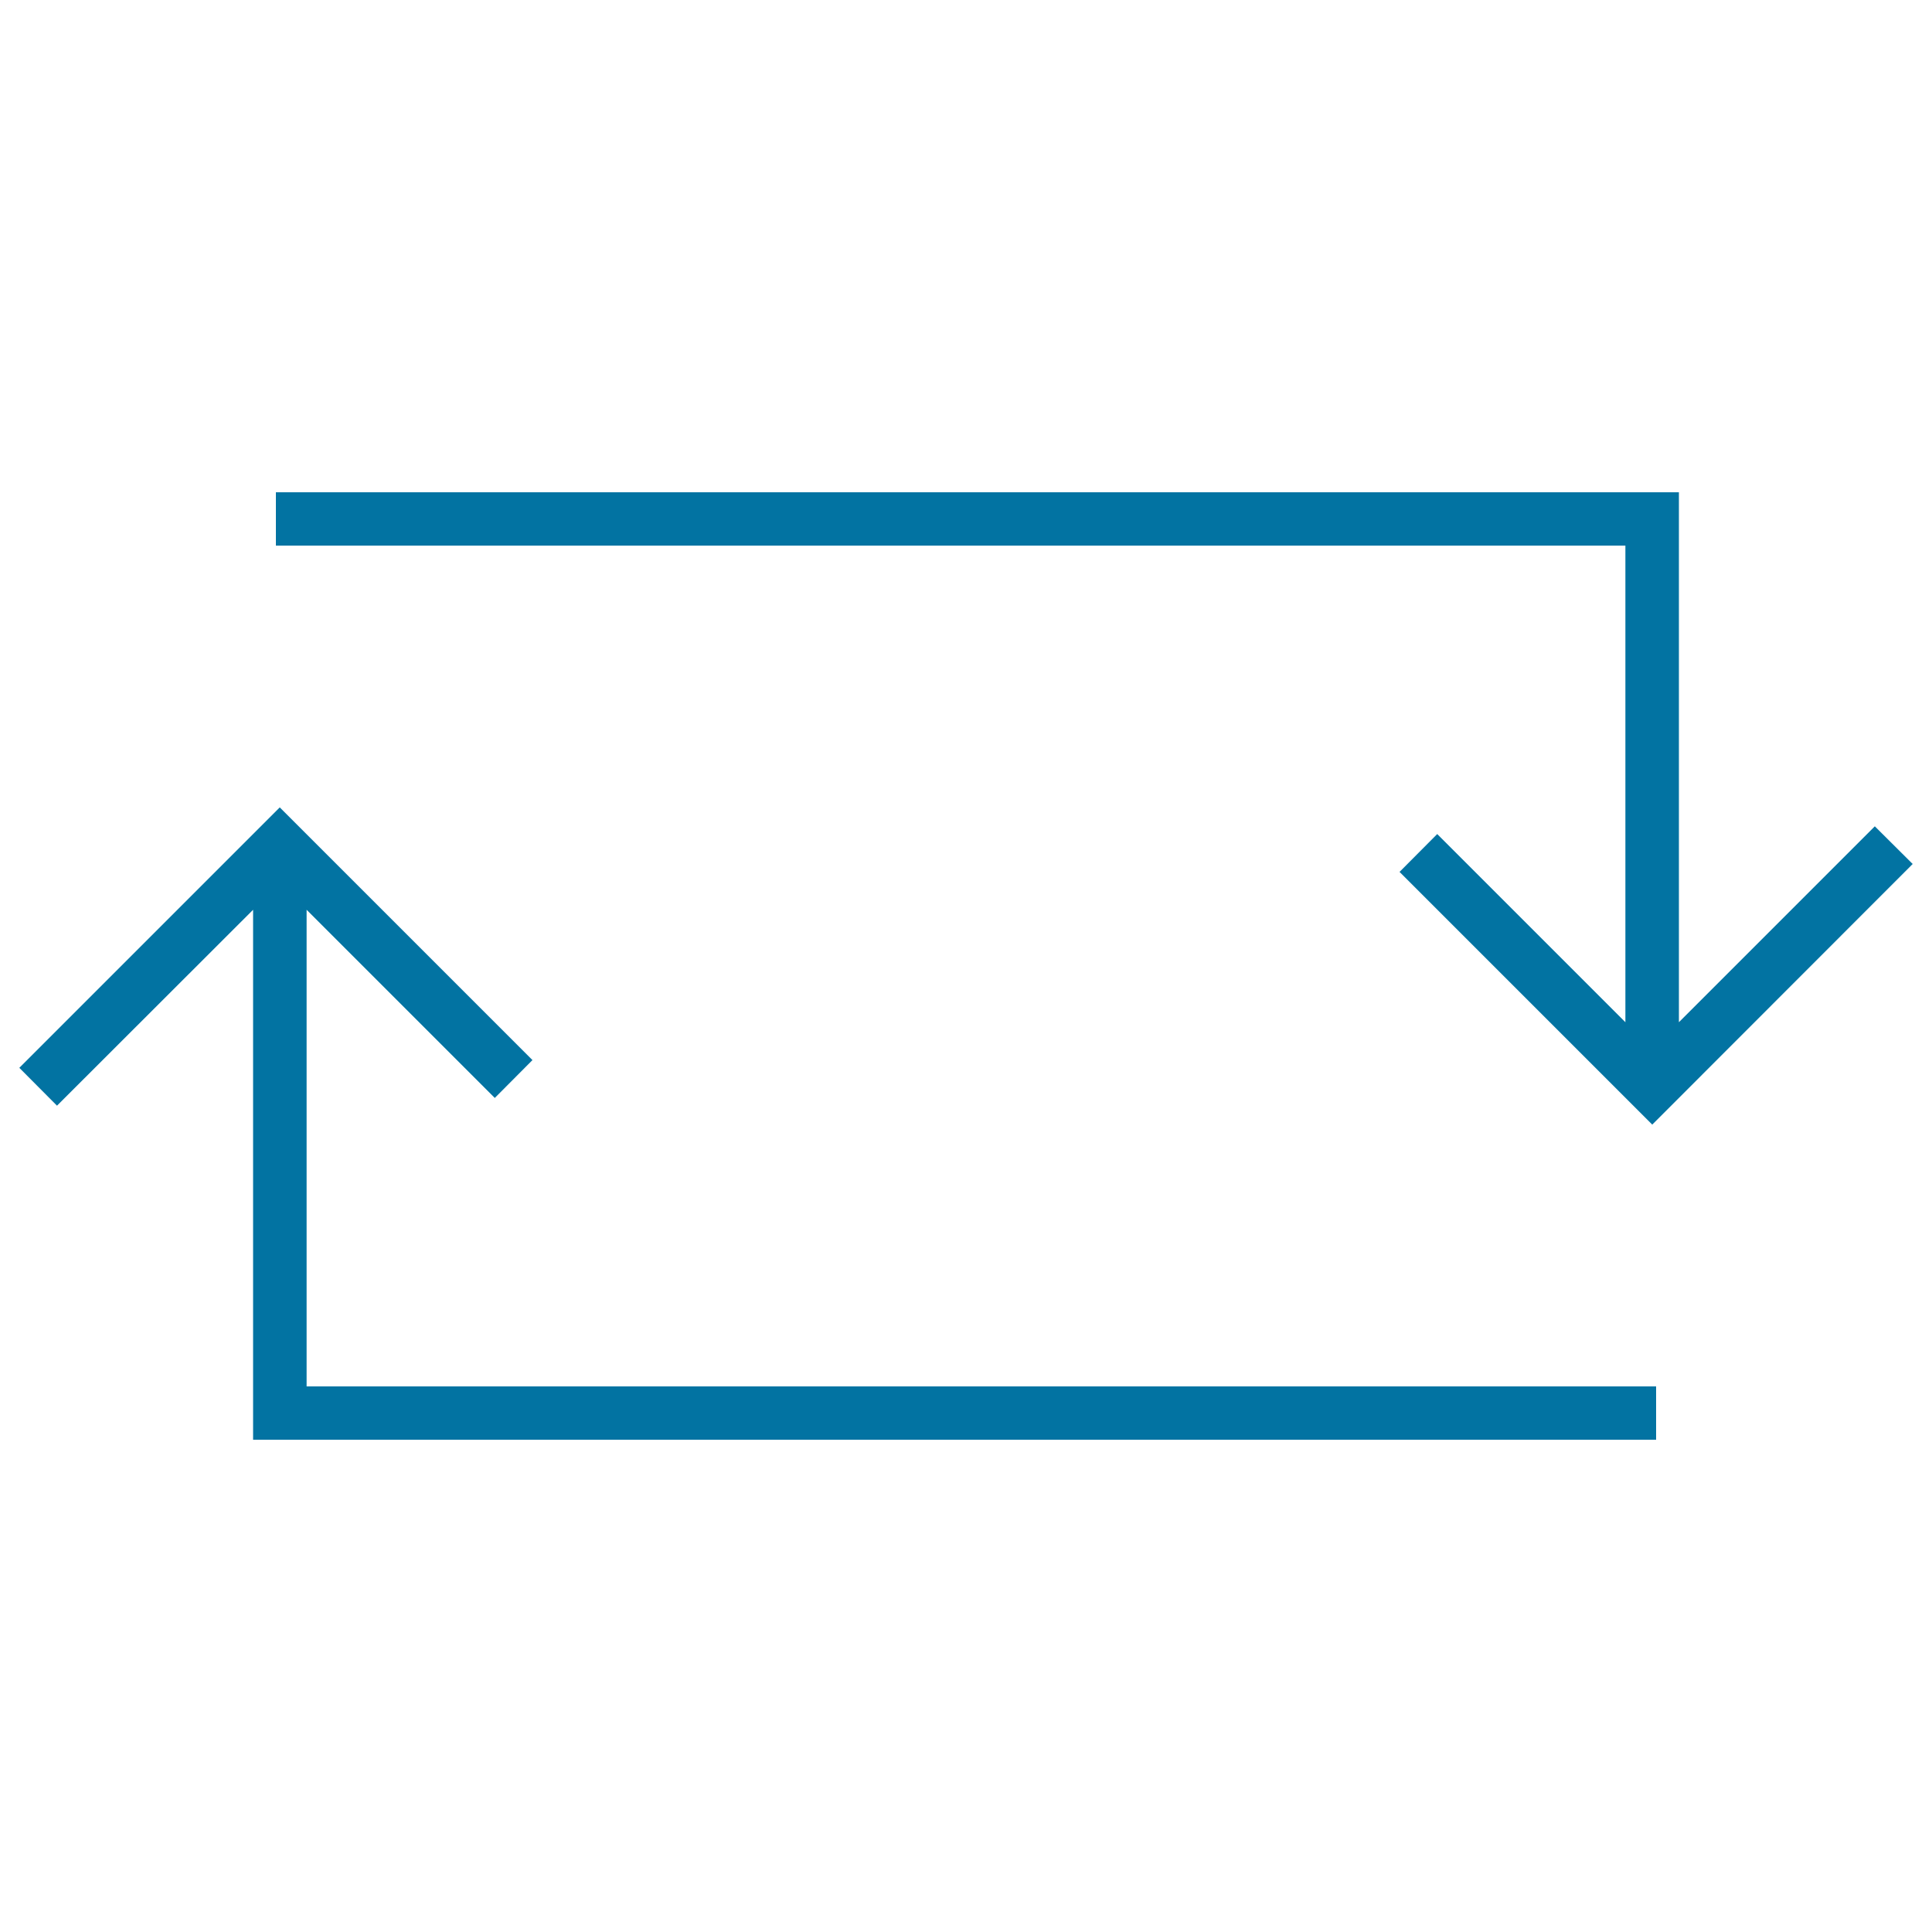
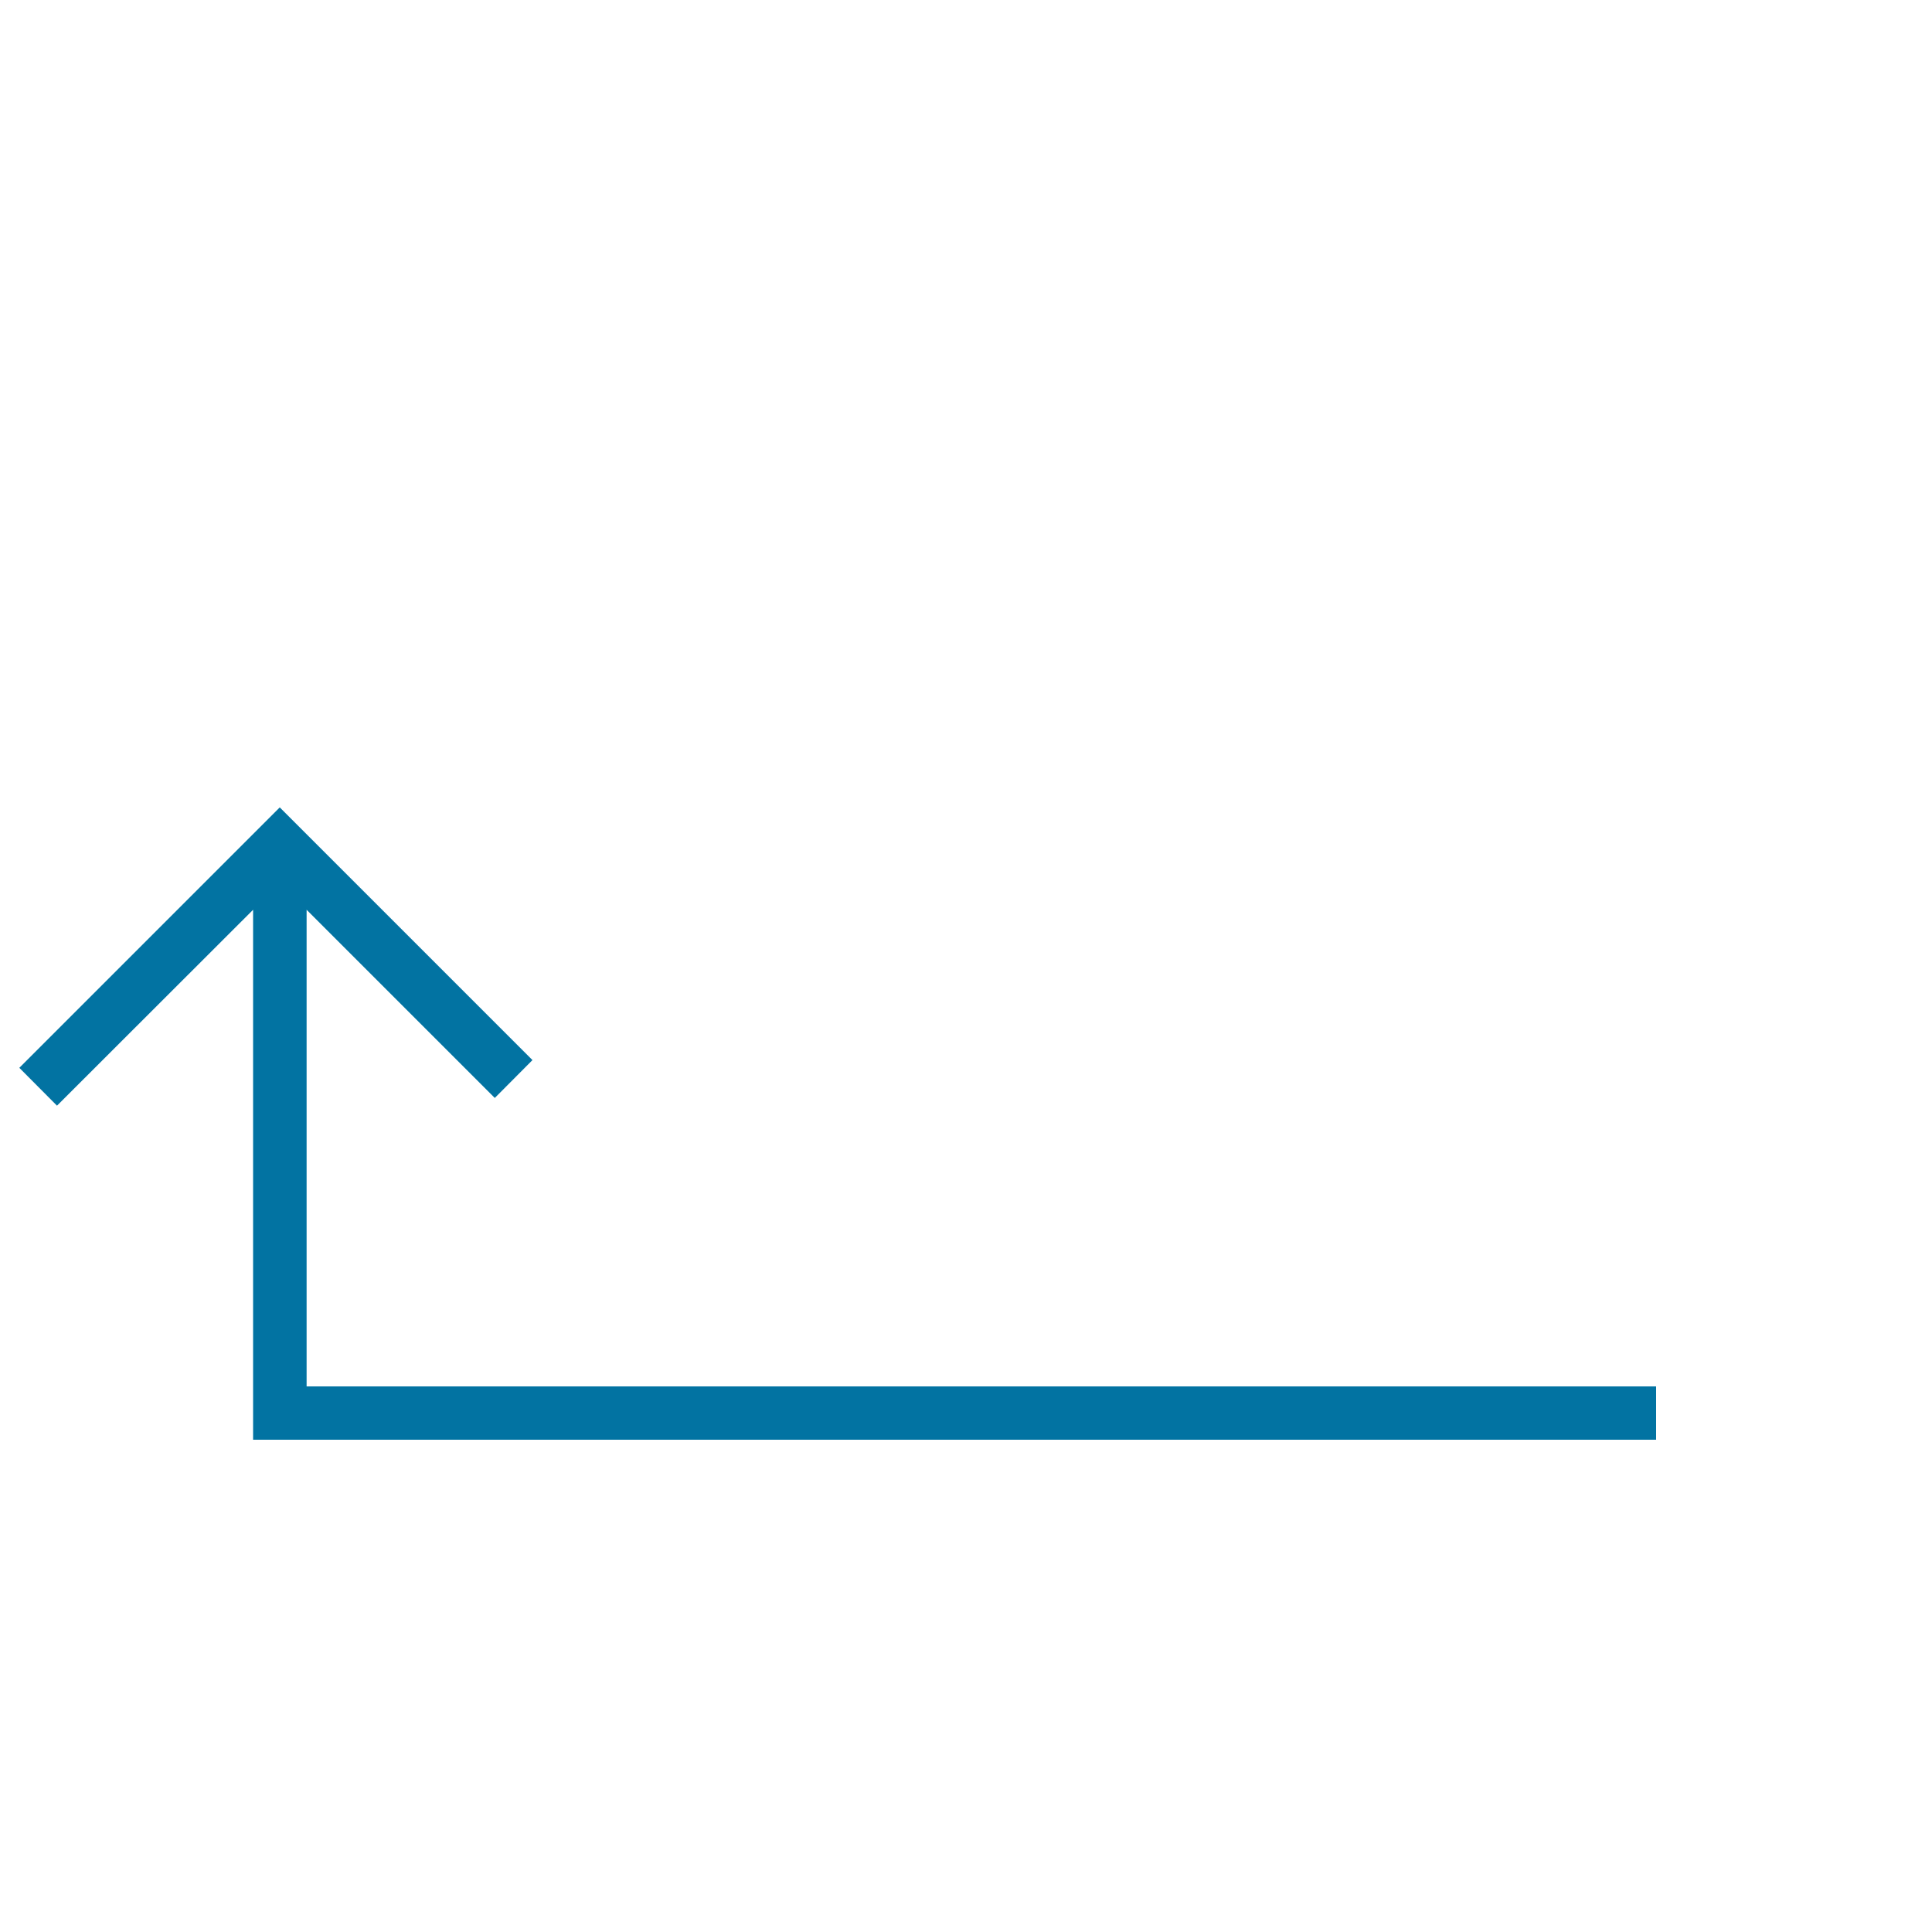
<svg xmlns="http://www.w3.org/2000/svg" viewBox="0 0 1000 1000" style="fill:#0273a2">
  <title>Rectangular Refresh Arrows SVG icon</title>
  <g>
    <g>
-       <polygon points="841.3,529.1 743.9,431.7 724.4,451.3 855.2,582.1 990,447.2 970.4,427.7 869,529.1 869,254.8 142.8,254.8 142.8,282.4 841.3,282.4 " />
      <polygon points="158.7,470.9 256.1,568.3 275.6,548.7 144.8,417.9 10,552.7 29.5,572.3 131,470.9 131,745.2 857.2,745.2 857.2,717.6 158.7,717.6 " />
    </g>
  </g>
</svg>